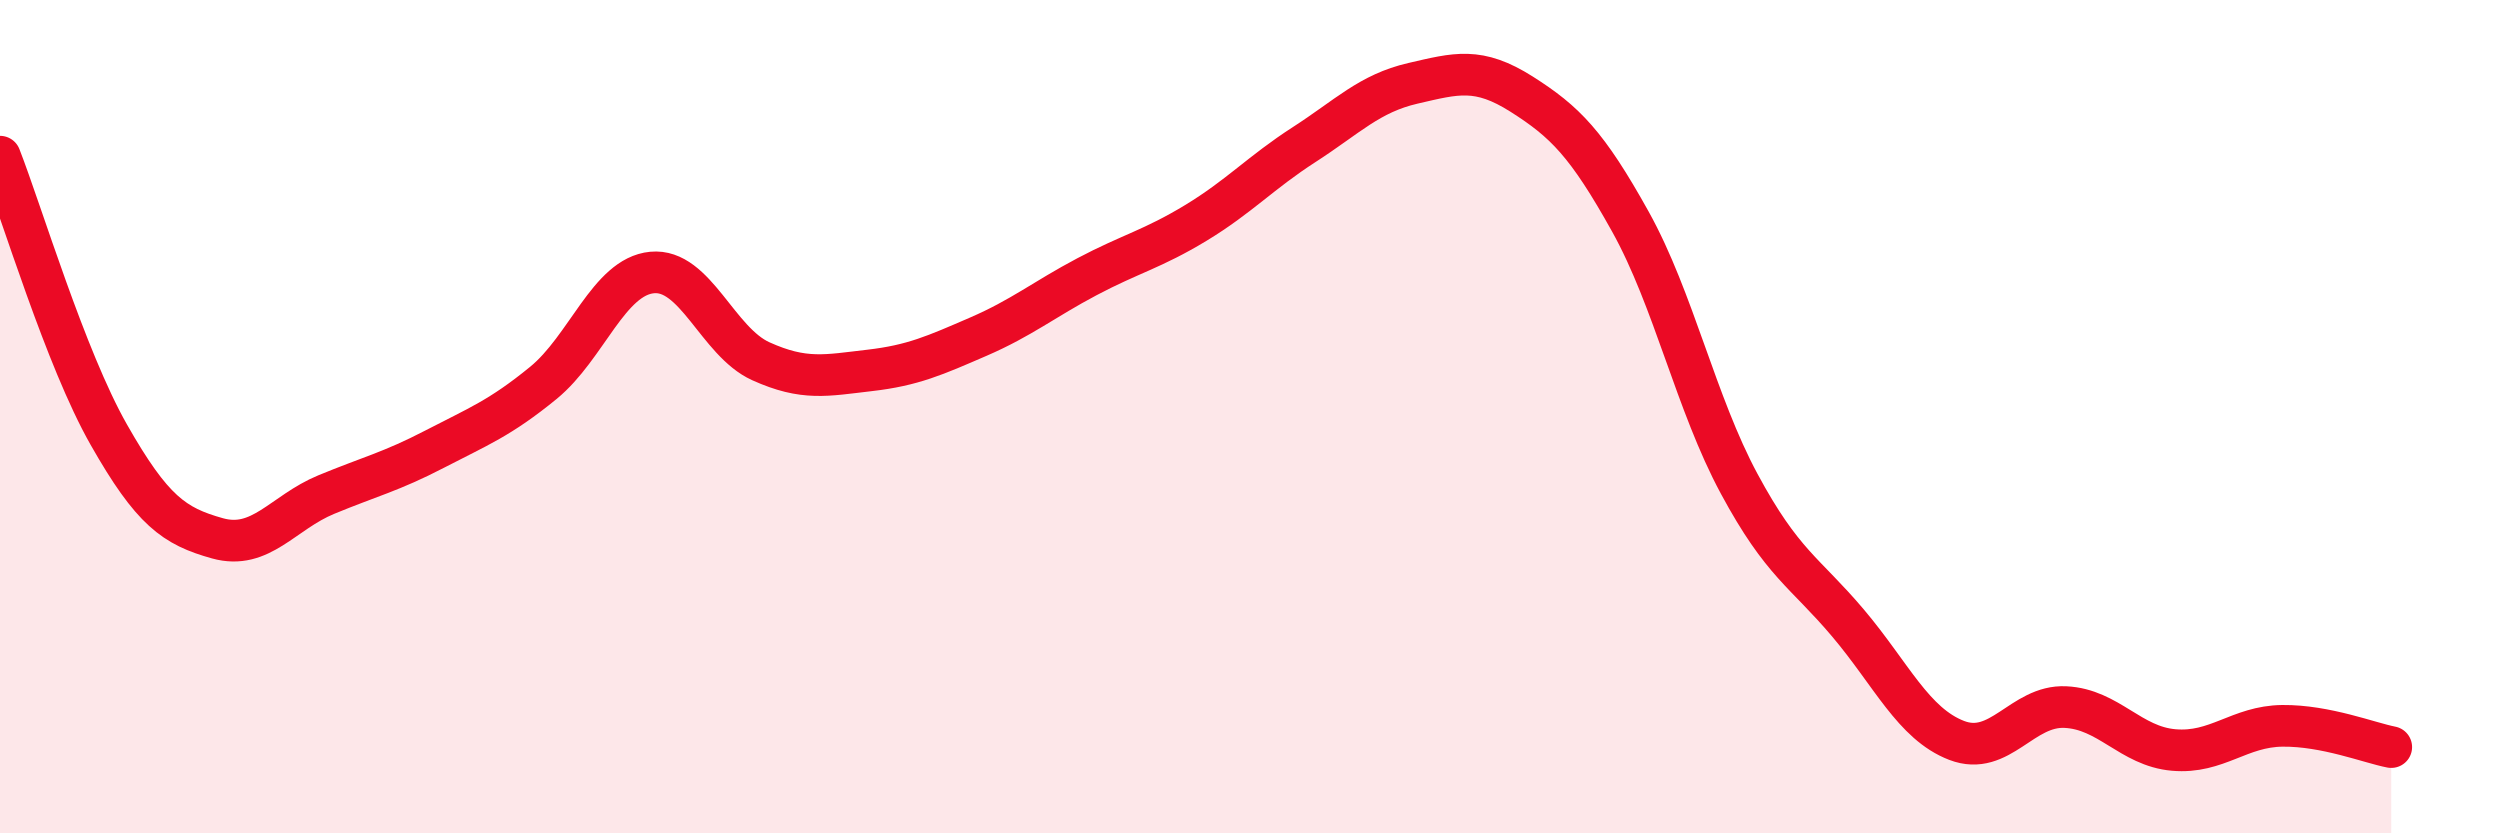
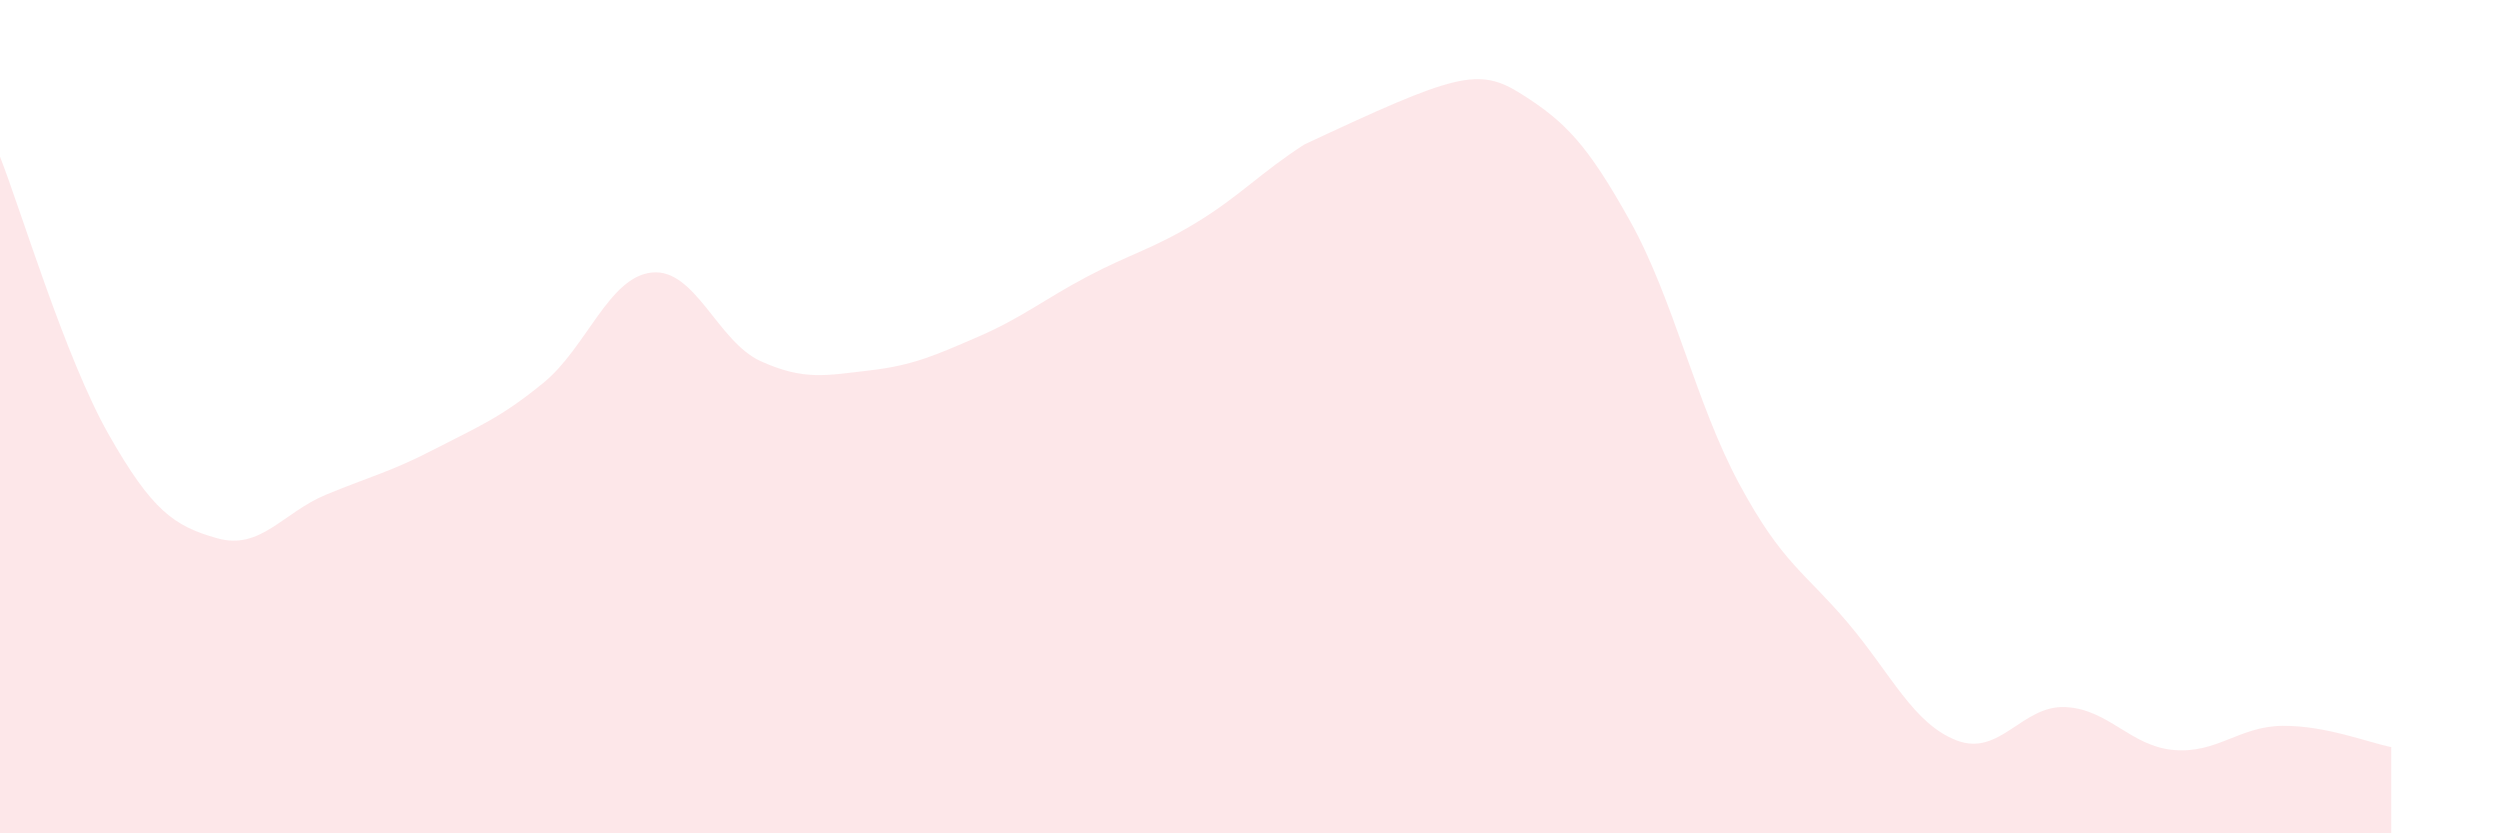
<svg xmlns="http://www.w3.org/2000/svg" width="60" height="20" viewBox="0 0 60 20">
-   <path d="M 0,3.76 C 0.52,5.09 1.57,8.6 2.61,10.43 C 3.65,12.26 4.18,12.63 5.22,12.92 C 6.26,13.21 6.79,12.3 7.83,11.87 C 8.87,11.44 9.39,11.32 10.43,10.78 C 11.47,10.24 12,10.04 13.04,9.19 C 14.08,8.34 14.61,6.64 15.65,6.54 C 16.69,6.44 17.22,8.2 18.26,8.67 C 19.3,9.14 19.83,9.01 20.87,8.89 C 21.91,8.77 22.44,8.53 23.48,8.08 C 24.52,7.63 25.05,7.19 26.09,6.64 C 27.13,6.09 27.66,5.98 28.7,5.35 C 29.74,4.72 30.26,4.14 31.3,3.47 C 32.34,2.8 32.87,2.24 33.91,2 C 34.95,1.76 35.48,1.6 36.52,2.26 C 37.56,2.92 38.09,3.45 39.13,5.32 C 40.17,7.19 40.7,9.68 41.74,11.61 C 42.78,13.54 43.31,13.72 44.35,14.95 C 45.39,16.18 45.92,17.37 46.96,17.77 C 48,18.17 48.53,16.92 49.57,16.97 C 50.61,17.02 51.13,17.91 52.17,18 C 53.21,18.09 53.74,17.43 54.78,17.42 C 55.82,17.41 56.87,17.83 57.39,17.93L57.39 20L0 20Z" fill="#EB0A25" opacity="0.1" stroke-linecap="round" stroke-linejoin="round" />
-   <path d="M 0,3.76 C 0.52,5.09 1.57,8.6 2.61,10.43 C 3.65,12.26 4.18,12.63 5.22,12.92 C 6.26,13.21 6.79,12.3 7.83,11.87 C 8.87,11.44 9.39,11.32 10.43,10.78 C 11.47,10.24 12,10.04 13.04,9.19 C 14.08,8.34 14.61,6.64 15.65,6.54 C 16.69,6.44 17.22,8.2 18.26,8.67 C 19.3,9.14 19.83,9.01 20.87,8.89 C 21.91,8.77 22.44,8.53 23.48,8.08 C 24.52,7.63 25.05,7.19 26.09,6.64 C 27.13,6.09 27.66,5.98 28.7,5.35 C 29.74,4.72 30.26,4.14 31.3,3.47 C 32.34,2.8 32.87,2.24 33.91,2 C 34.95,1.76 35.48,1.6 36.52,2.26 C 37.56,2.92 38.09,3.45 39.13,5.32 C 40.17,7.19 40.7,9.68 41.74,11.61 C 42.78,13.54 43.31,13.72 44.35,14.95 C 45.39,16.18 45.92,17.37 46.96,17.77 C 48,18.17 48.53,16.92 49.57,16.97 C 50.61,17.02 51.13,17.91 52.17,18 C 53.21,18.09 53.74,17.43 54.78,17.42 C 55.82,17.41 56.87,17.83 57.39,17.93" stroke="#EB0A25" stroke-width="1" fill="none" stroke-linecap="round" stroke-linejoin="round" />
+   <path d="M 0,3.76 C 0.52,5.09 1.57,8.6 2.61,10.43 C 3.65,12.26 4.18,12.63 5.22,12.92 C 6.26,13.21 6.79,12.3 7.83,11.87 C 8.87,11.44 9.39,11.32 10.43,10.78 C 11.47,10.24 12,10.04 13.04,9.19 C 14.08,8.34 14.61,6.64 15.65,6.54 C 16.69,6.44 17.22,8.2 18.26,8.67 C 19.3,9.14 19.83,9.01 20.87,8.89 C 21.91,8.77 22.44,8.53 23.48,8.08 C 24.52,7.63 25.05,7.19 26.09,6.64 C 27.13,6.09 27.66,5.98 28.7,5.35 C 29.74,4.72 30.26,4.14 31.3,3.47 C 34.95,1.76 35.48,1.6 36.52,2.26 C 37.56,2.92 38.09,3.45 39.13,5.32 C 40.17,7.19 40.7,9.68 41.74,11.61 C 42.78,13.54 43.31,13.72 44.35,14.95 C 45.39,16.18 45.92,17.37 46.96,17.77 C 48,18.17 48.53,16.92 49.57,16.97 C 50.61,17.02 51.13,17.91 52.17,18 C 53.21,18.09 53.74,17.43 54.78,17.42 C 55.82,17.41 56.87,17.83 57.39,17.93L57.39 20L0 20Z" fill="#EB0A25" opacity="0.1" stroke-linecap="round" stroke-linejoin="round" />
</svg>